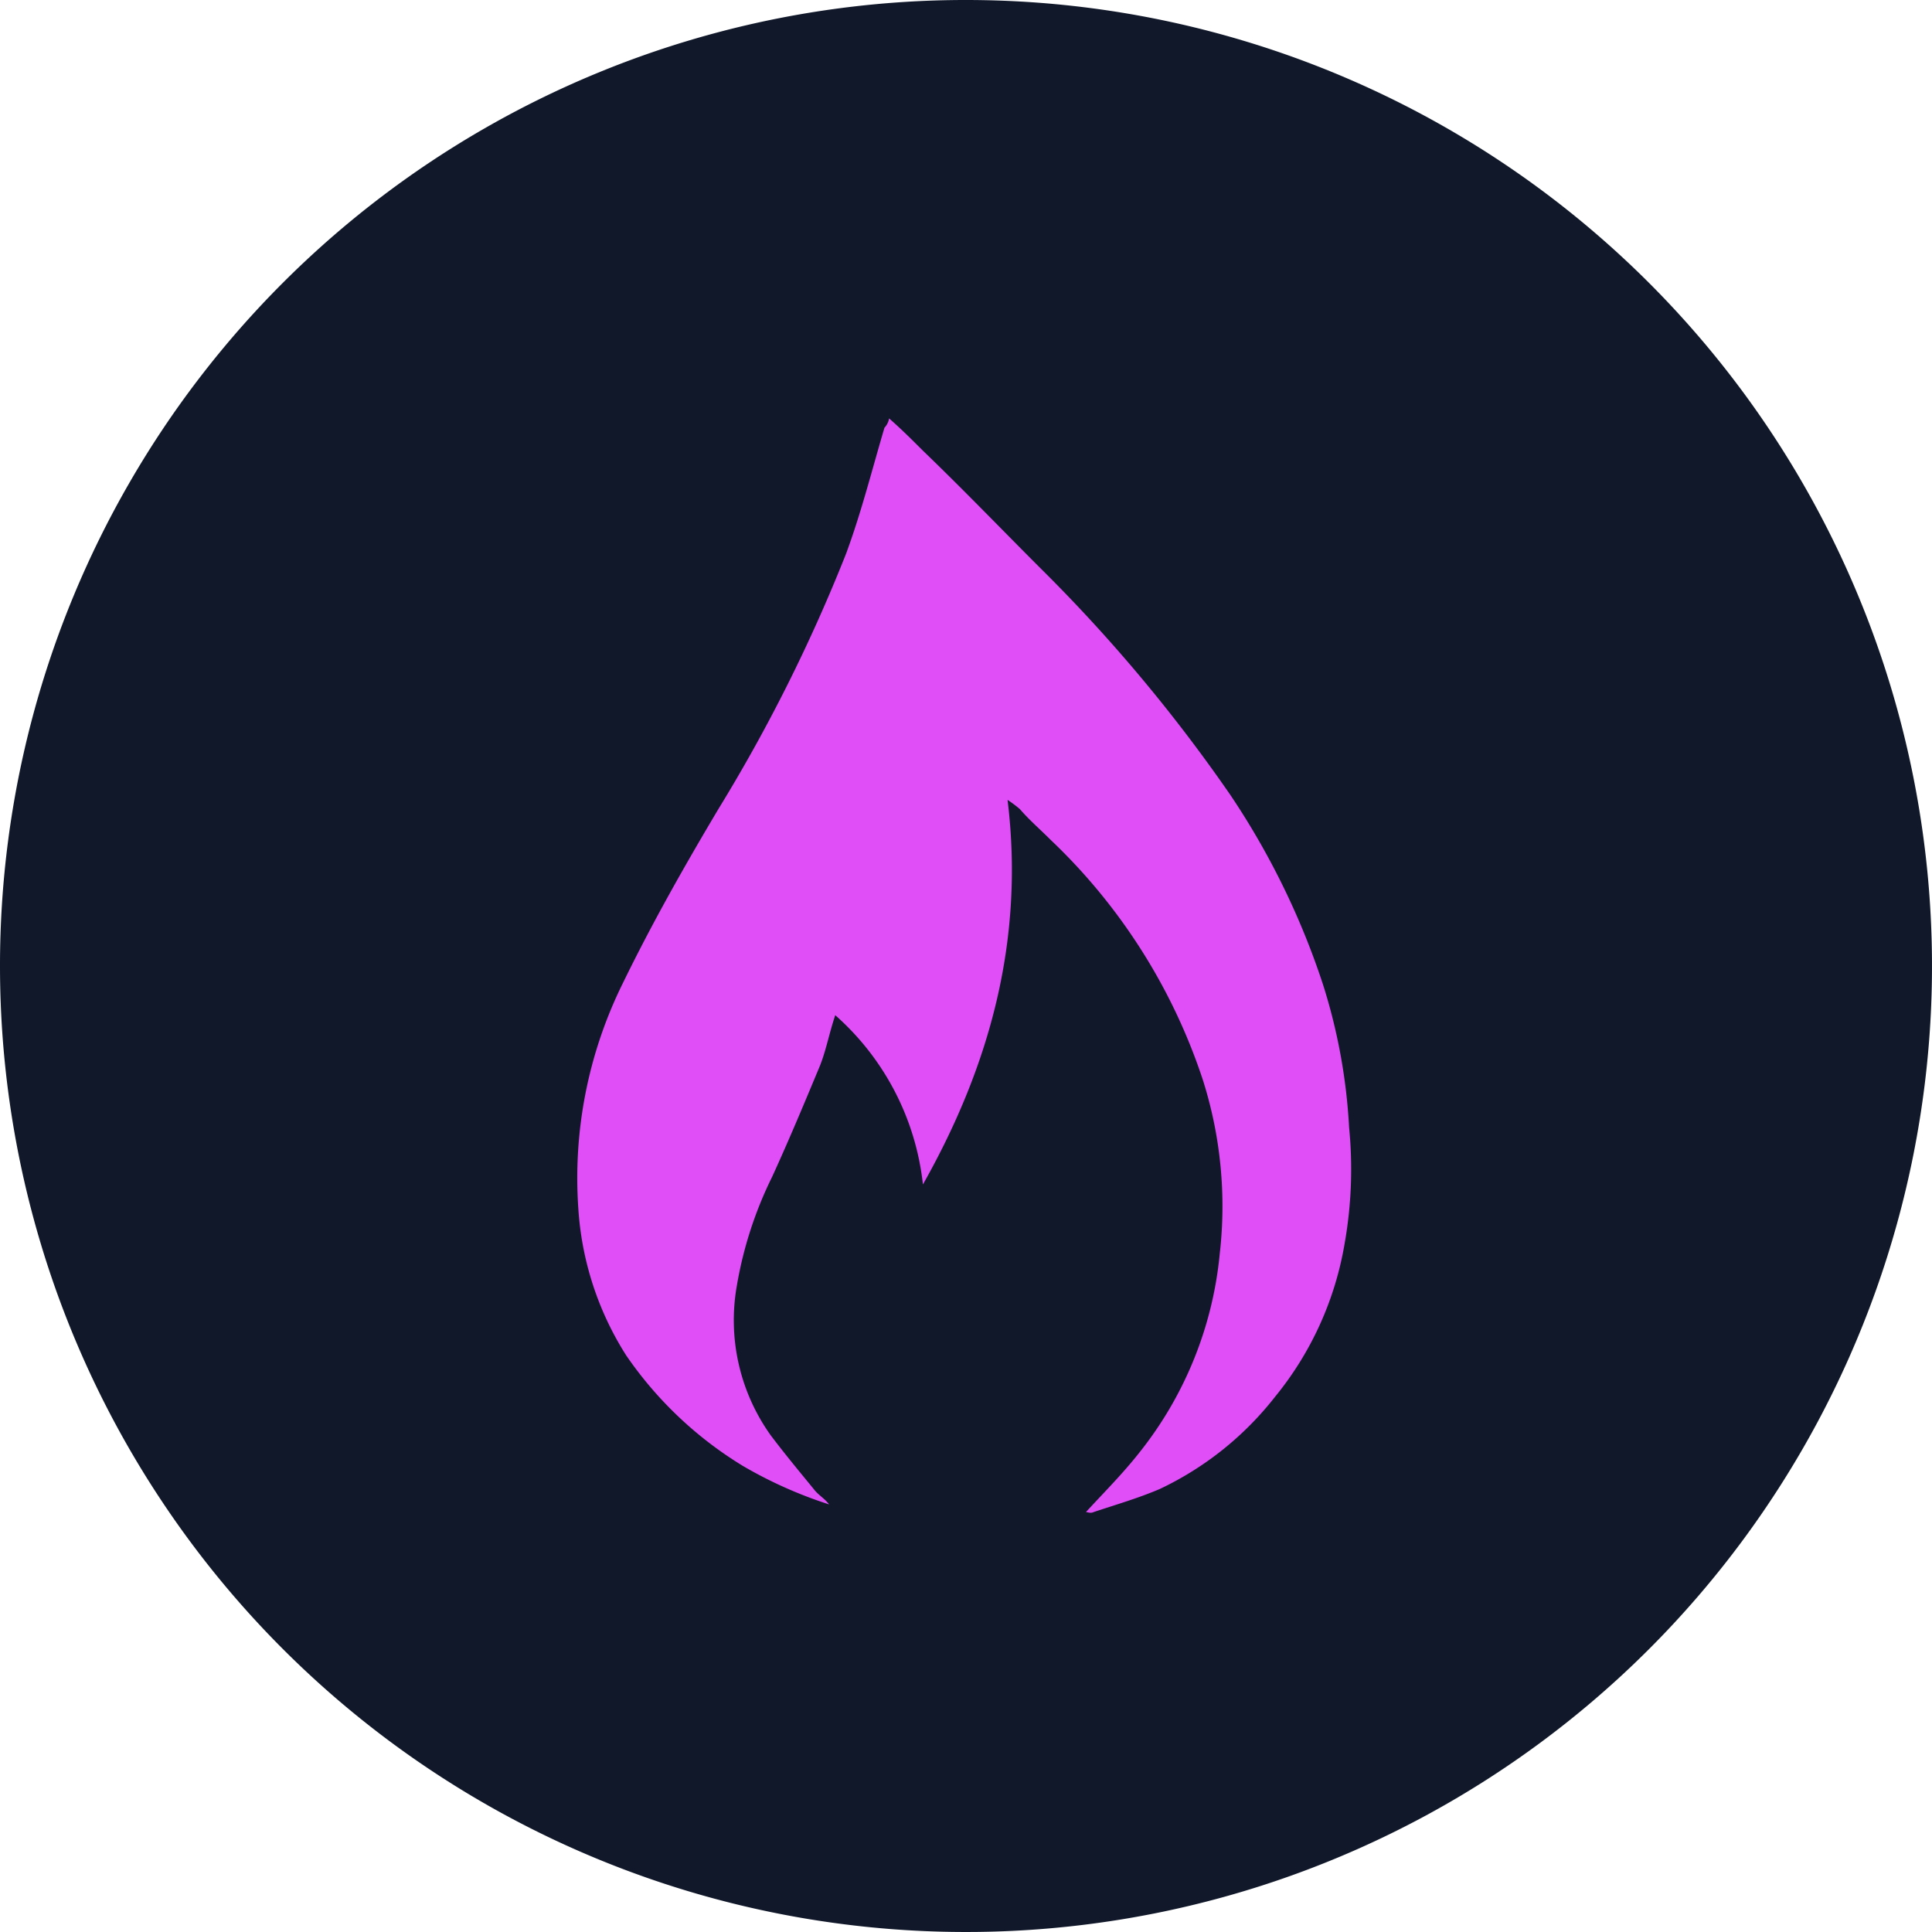
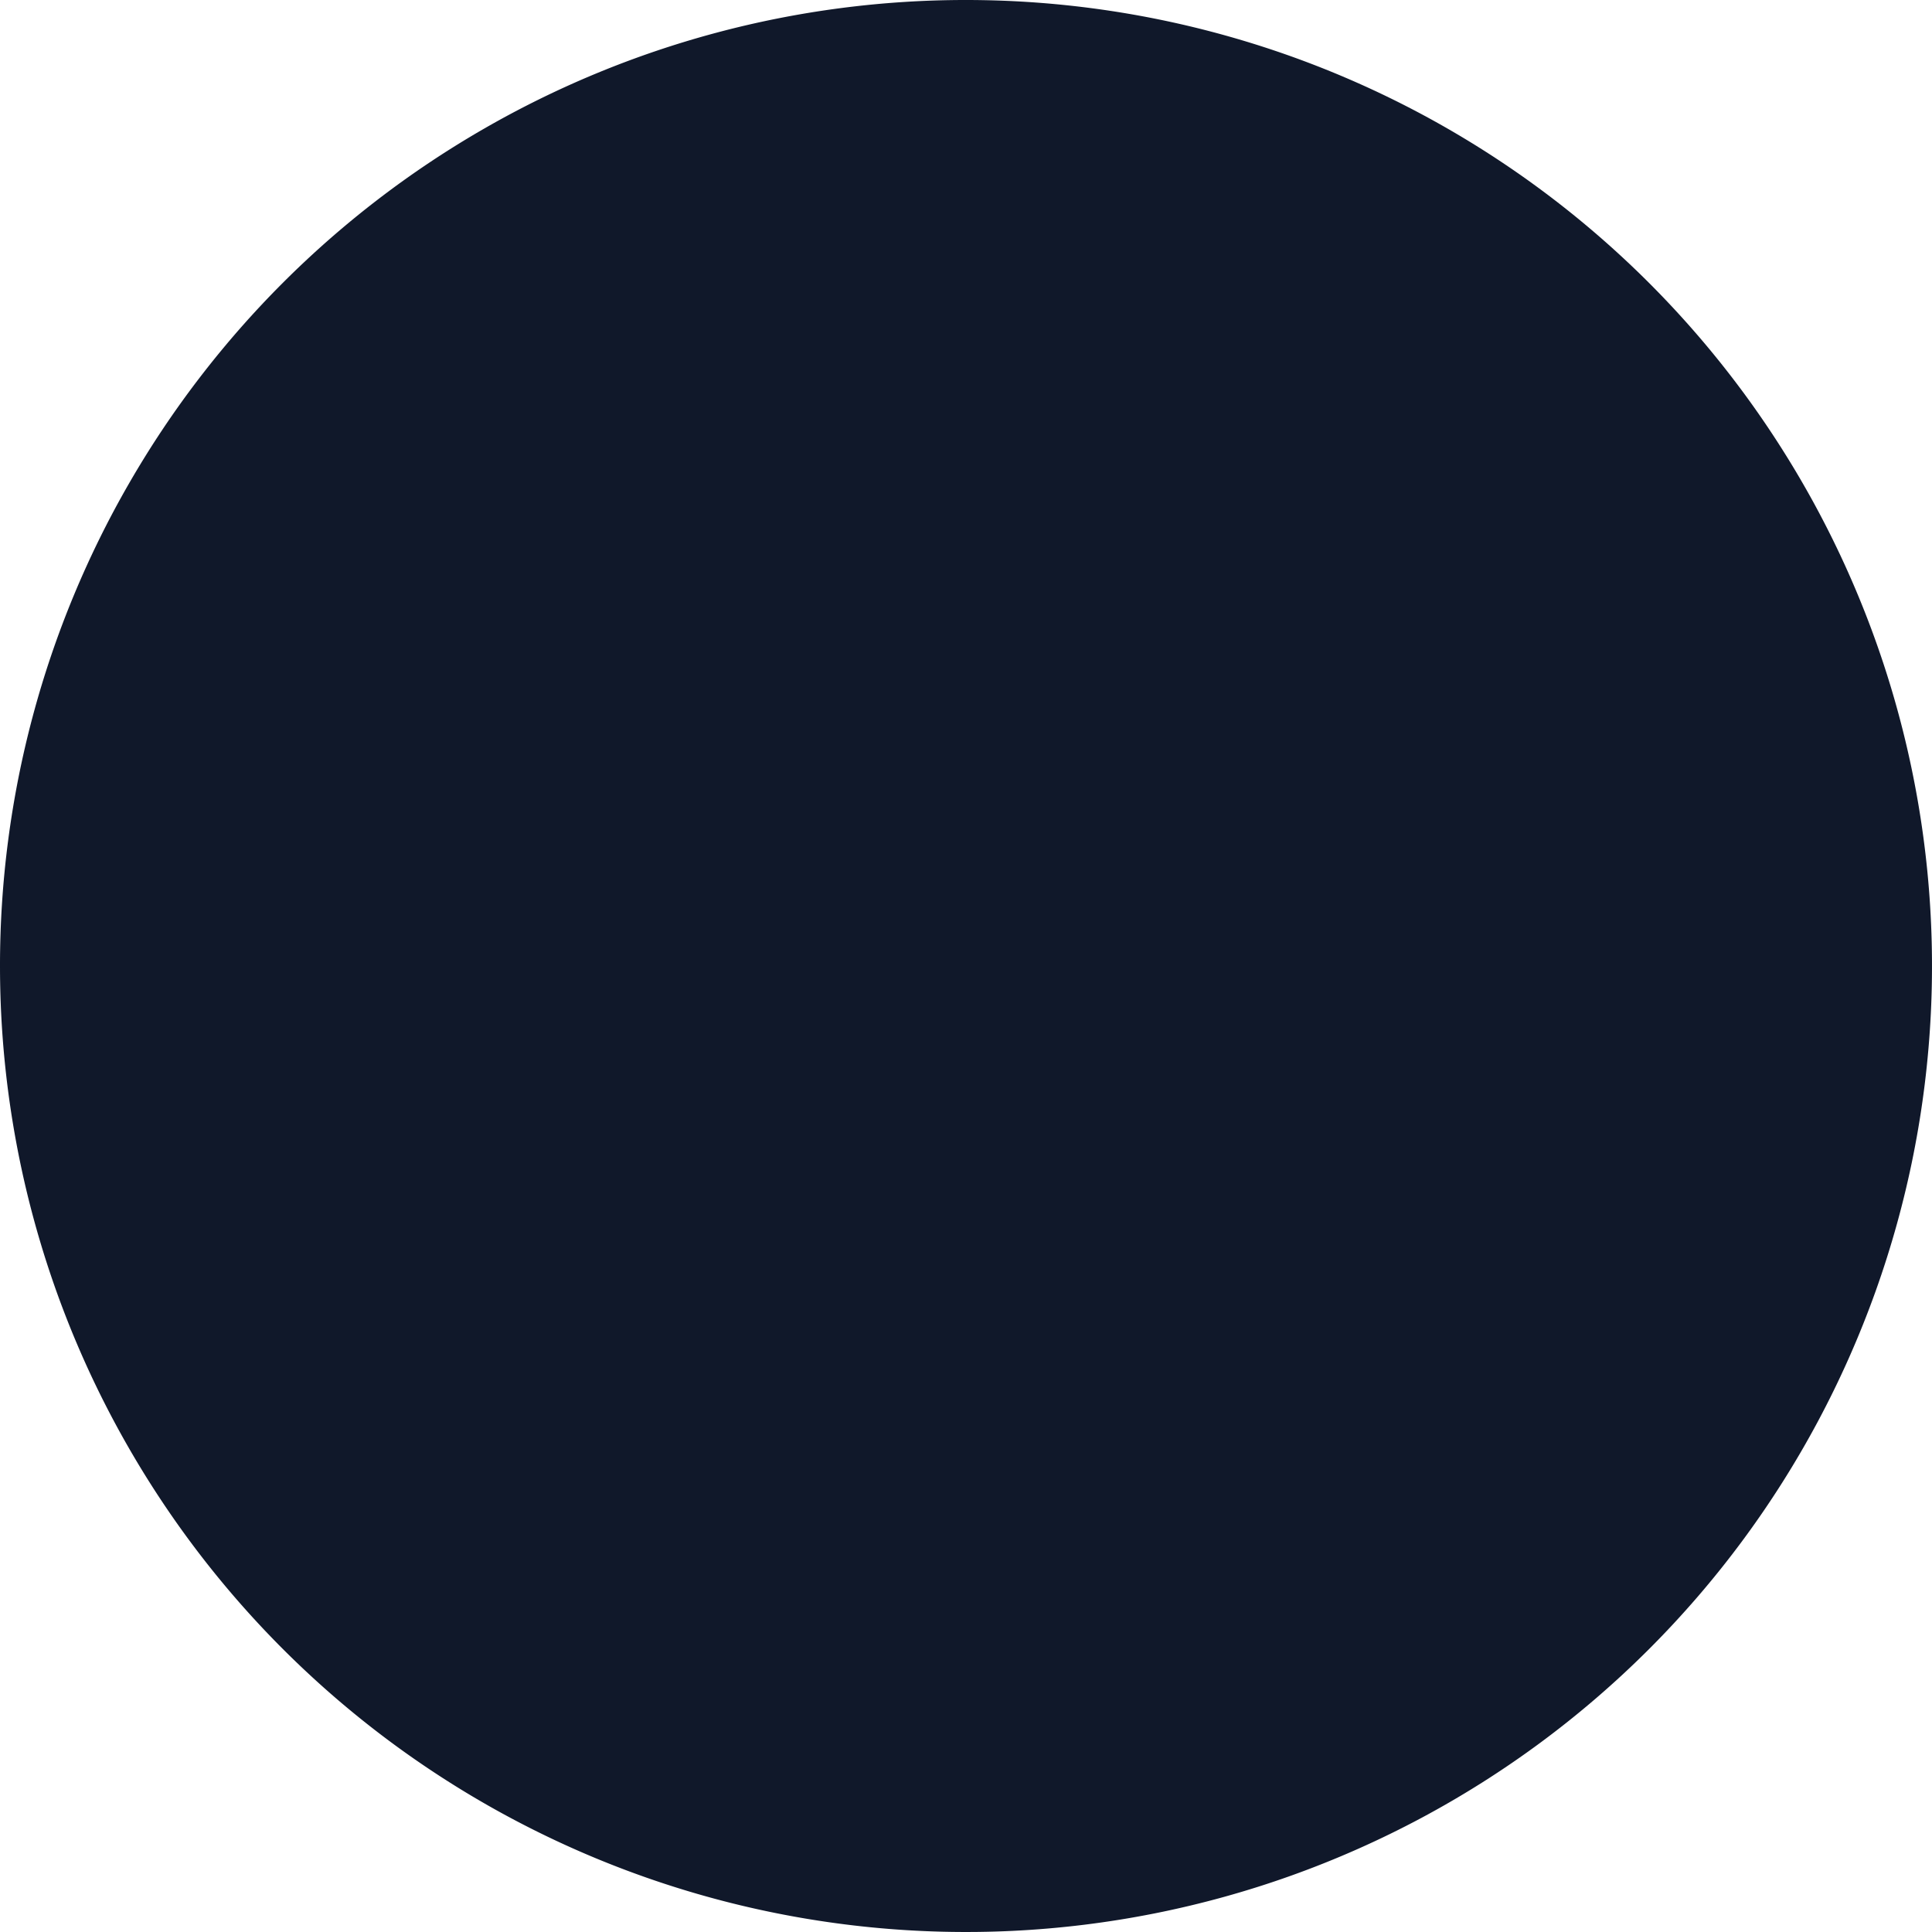
<svg xmlns="http://www.w3.org/2000/svg" viewBox="0 0 105 105">
  <defs>
    <style>.cls-1{fill:#10182a;}.cls-2{fill:#e04ef8;}</style>
  </defs>
  <g id="Layer_2" data-name="Layer 2">
    <g id="Layer_1-2" data-name="Layer 1">
-       <path id="Path_1288" data-name="Path 1288" class="cls-1" d="M52.5.0A52.5 52.5.0 1 1 0 52.5 52.482 52.482.0 0 1 52.5.0h0" />
-       <path class="cls-2" d="M48.32 22.739c.669.585 1.254 1.17 1.839 1.755 2.174 2.09 4.264 4.264 6.354 6.354A86.458 86.458.0 0 1 66.879 43.221 41.866 41.866.0 0 1 71.9 53.5a31.058 31.058.0 0 1 1.421 7.775 23.161 23.161.0 0 1-.251 6.353A17.829 17.829.0 0 1 69.3 75.908a17.378 17.378.0 0 1-6.27 5.016c-1.17.5-2.34.836-3.594 1.254-.168.083-.335.0-.418.0 1-1.087 2.006-2.09 2.926-3.261a20.442 20.442.0 0 0 4.347-10.784 22.665 22.665.0 0 0-.92-9.447A31.639 31.639.0 0 0 57.1 45.645c-.585-.585-1.17-1.087-1.672-1.672a6.747 6.747.0 0 0-.669-.5c.92 7.524-.919 14.379-4.6 20.9a14.341 14.341.0 0 0-4.765-9.2c-.334 1-.5 1.923-.836 2.759-.836 2.006-1.672 4.013-2.591 6.019a21.46 21.46.0 0 0-1.923 5.936A10.749 10.749.0 0 0 41.883 78c.752 1 1.588 2.006 2.341 2.926.251.334.585.5.836.836a23.559 23.559.0 0 1-4.682-2.09 20.79 20.79.0 0 1-6.353-6.02 16.857 16.857.0 0 1-2.592-7.941A23.878 23.878.0 0 1 33.857 53.42c1.589-3.261 3.344-6.354 5.184-9.447A89.6 89.6.0 0 0 45.979 30.1c.836-2.258 1.421-4.6 2.09-6.856A.955.955.0 0 0 48.32 22.739z" />
+       <path id="Path_1288" data-name="Path 1288" class="cls-1" d="M52.5.0A52.5 52.5.0 1 1 0 52.5 52.482 52.482.0 0 1 52.5.0" />
    </g>
  </g>
</svg>